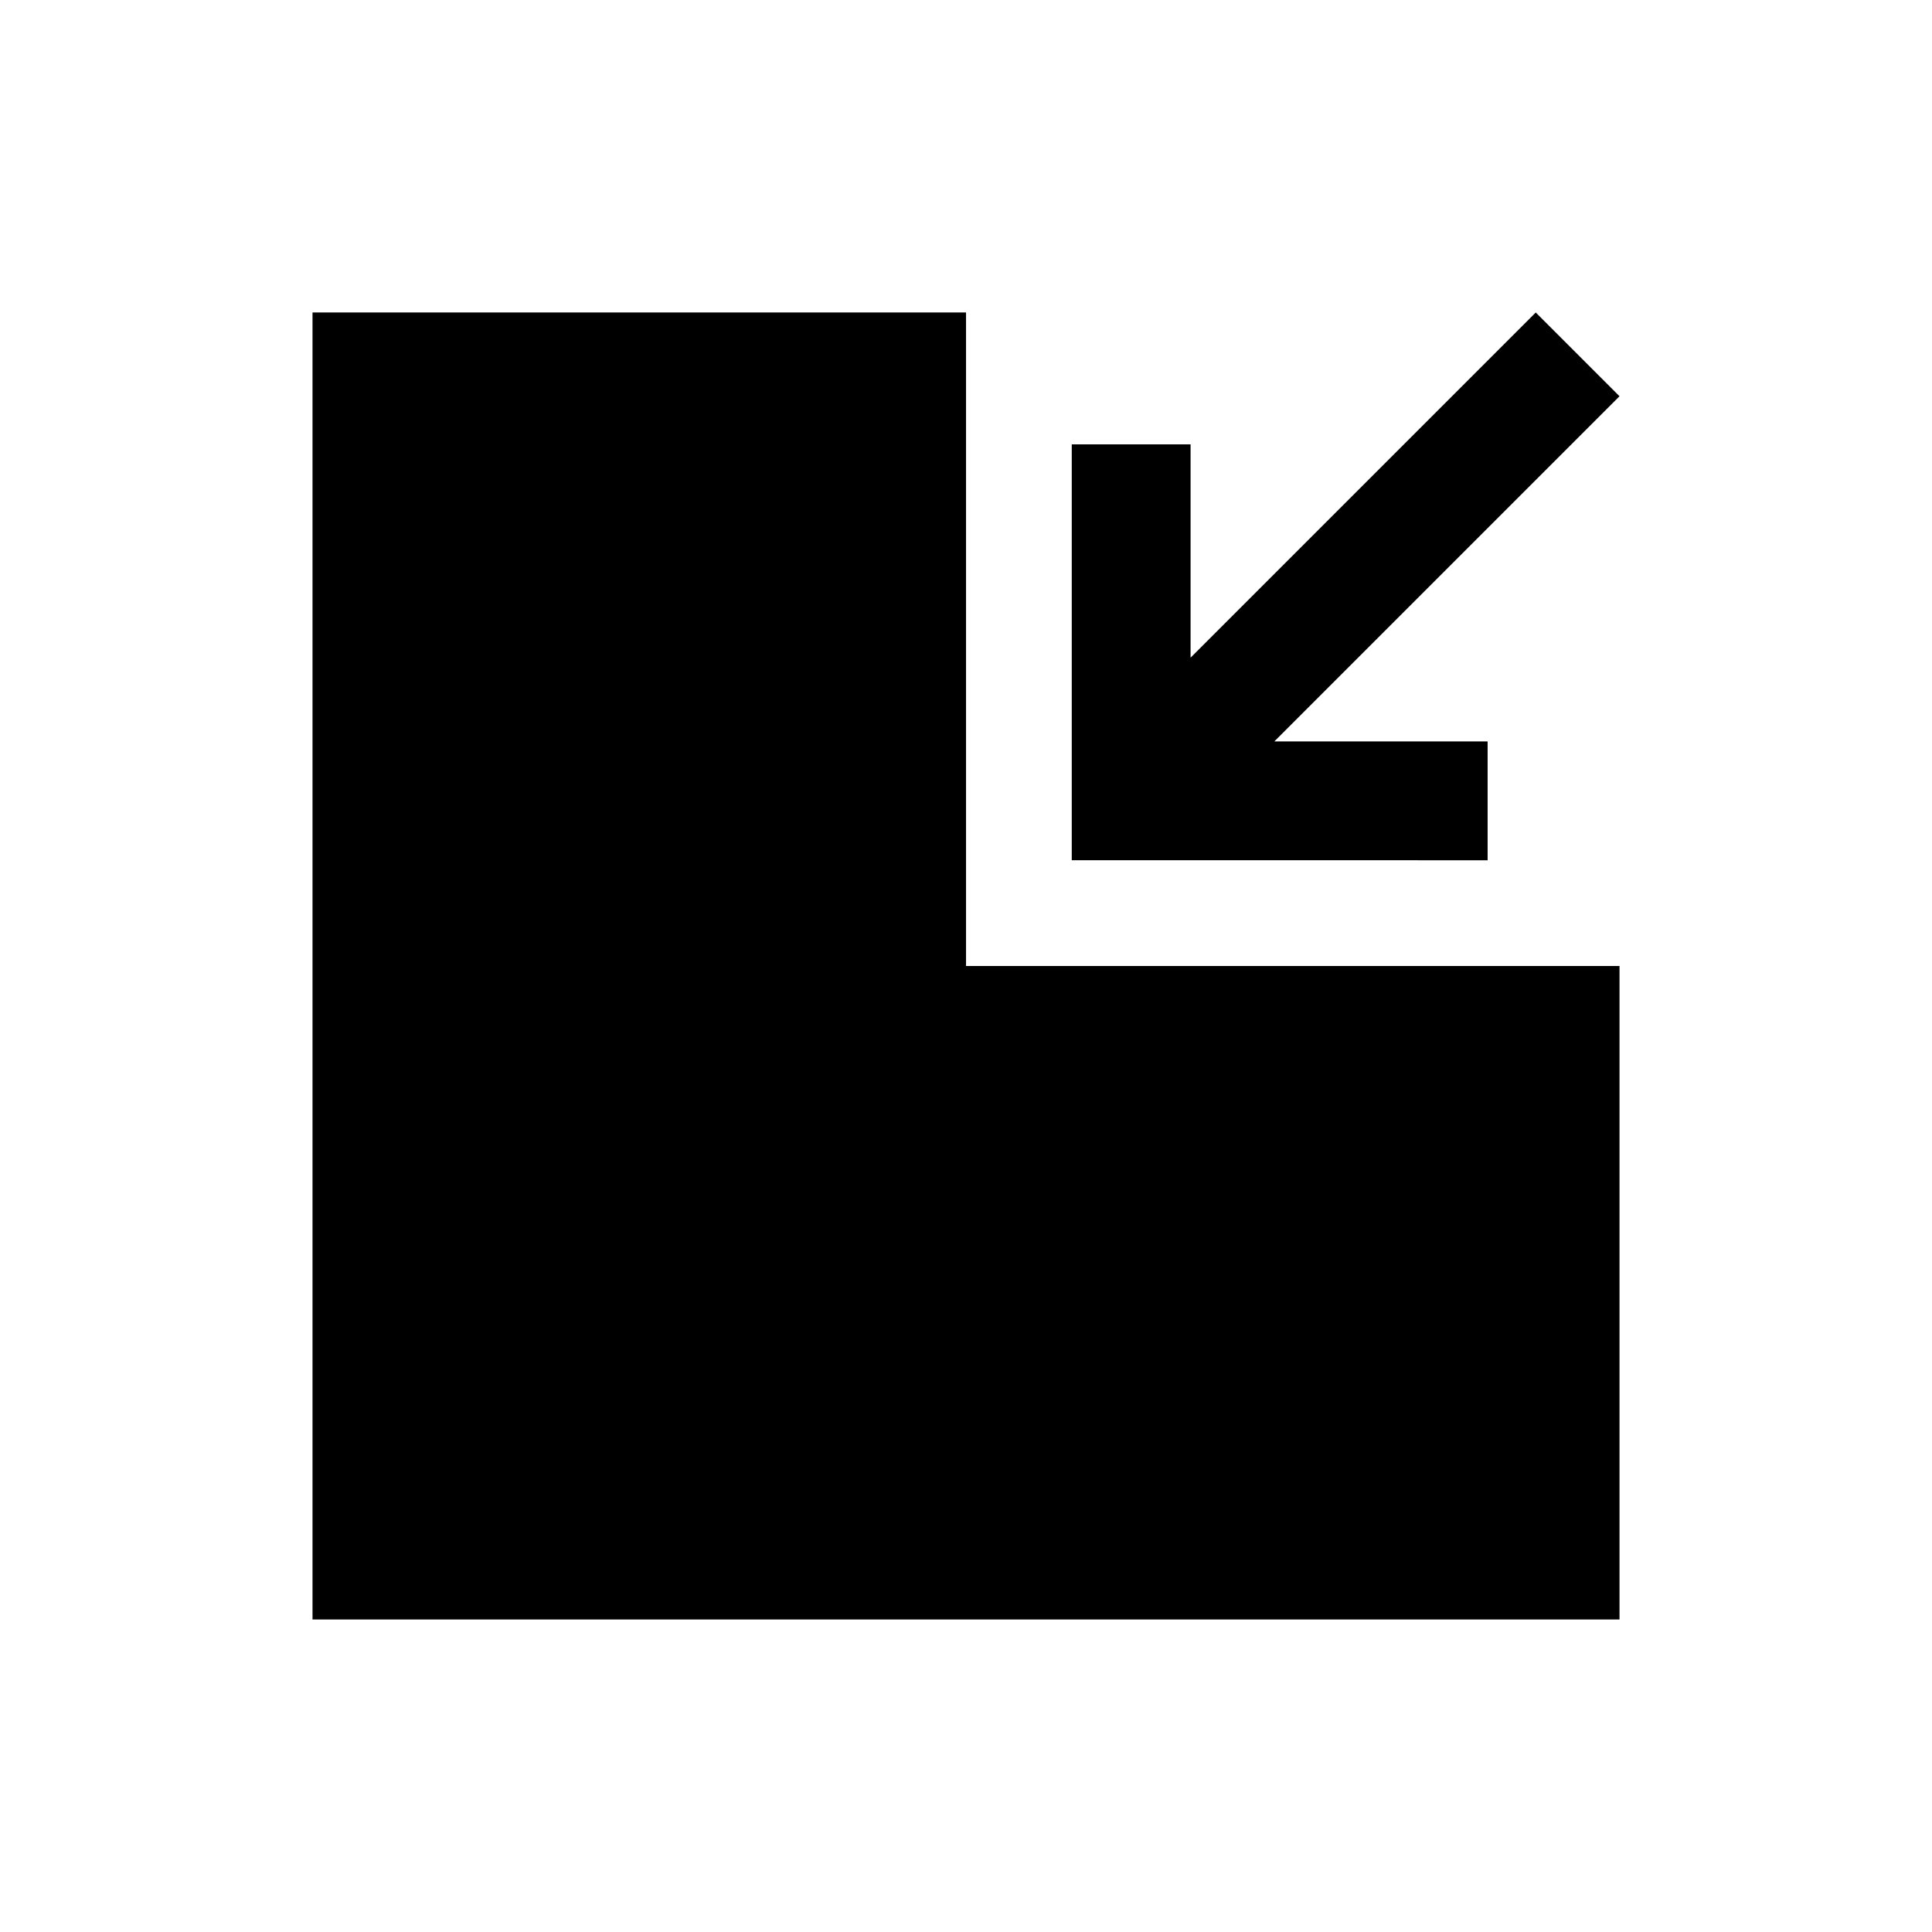
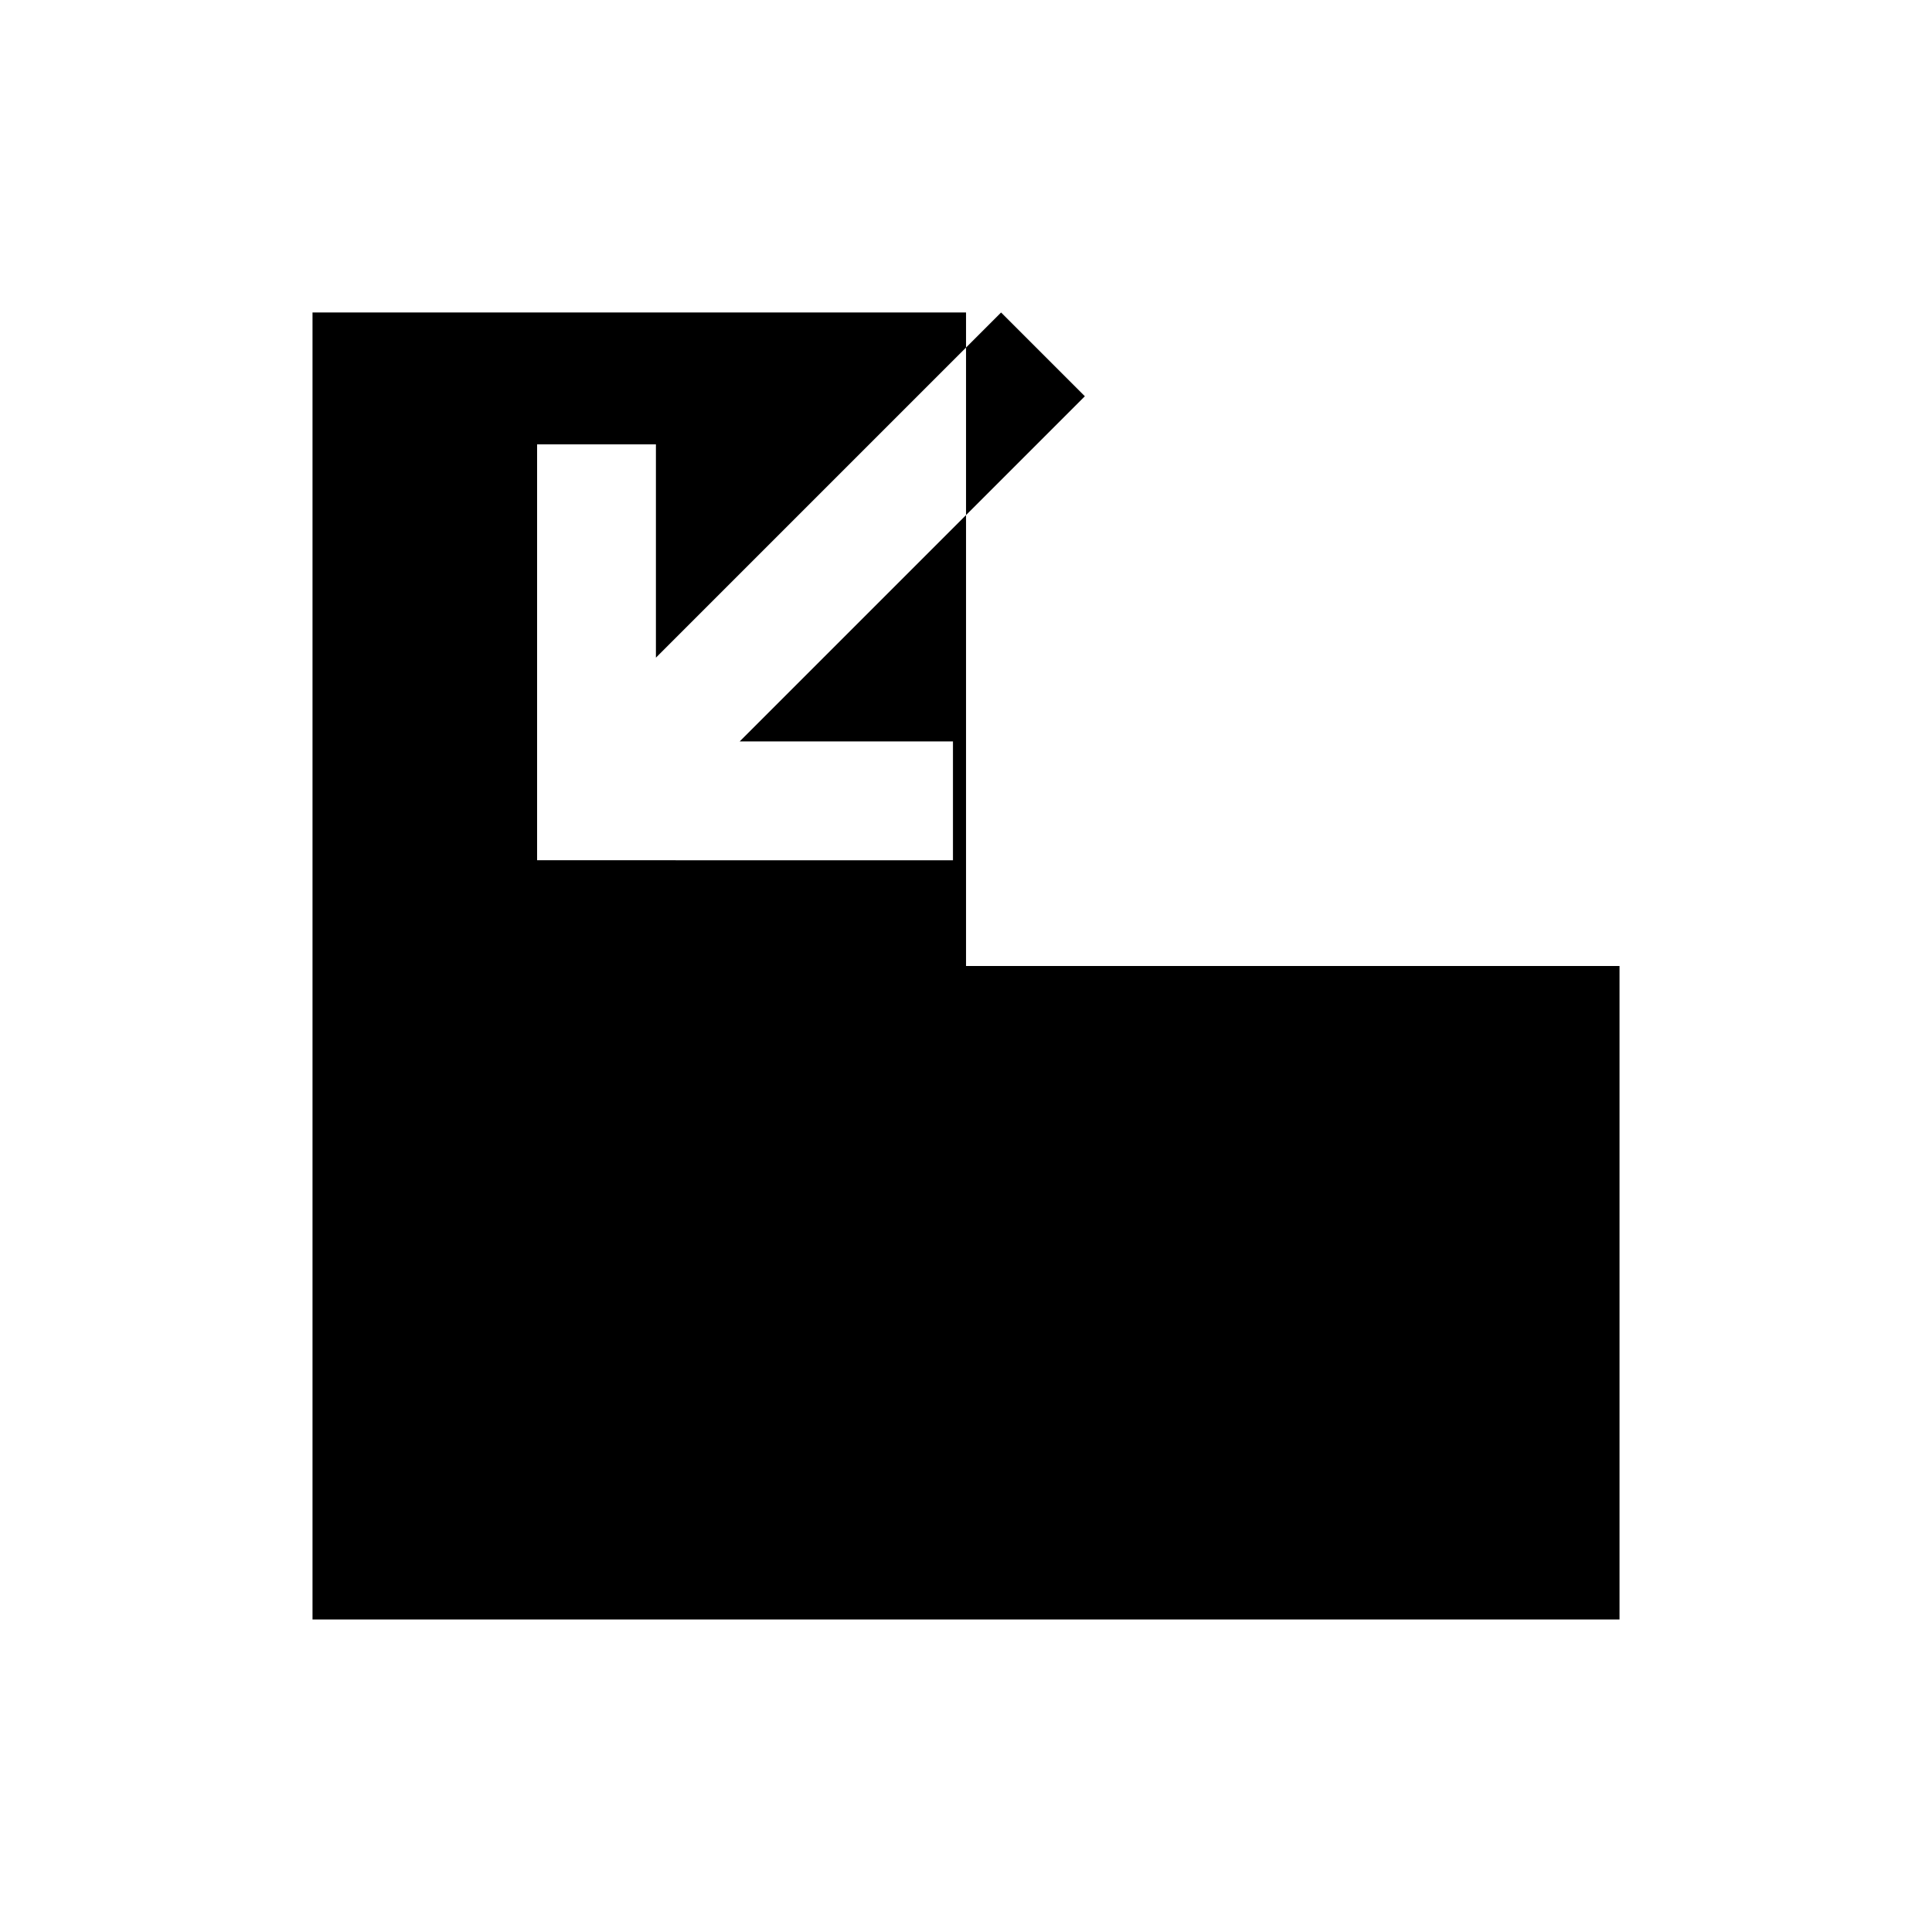
<svg xmlns="http://www.w3.org/2000/svg" fill="#000000" width="800px" height="800px" version="1.1" viewBox="144 144 512 512">
-   <path d="m541.7 400h31.488v173.18h-346.37v-346.37h173.19v173.19zm-3.465-28.023v-31.488l-56.52-0.004 91.473-91.473-22.199-22.199-91.473 91.473v-56.52h-31.488v110.21z" />
+   <path d="m541.7 400h31.488v173.18h-346.37v-346.37h173.19v173.19m-3.465-28.023v-31.488l-56.52-0.004 91.473-91.473-22.199-22.199-91.473 91.473v-56.52h-31.488v110.21z" />
</svg>